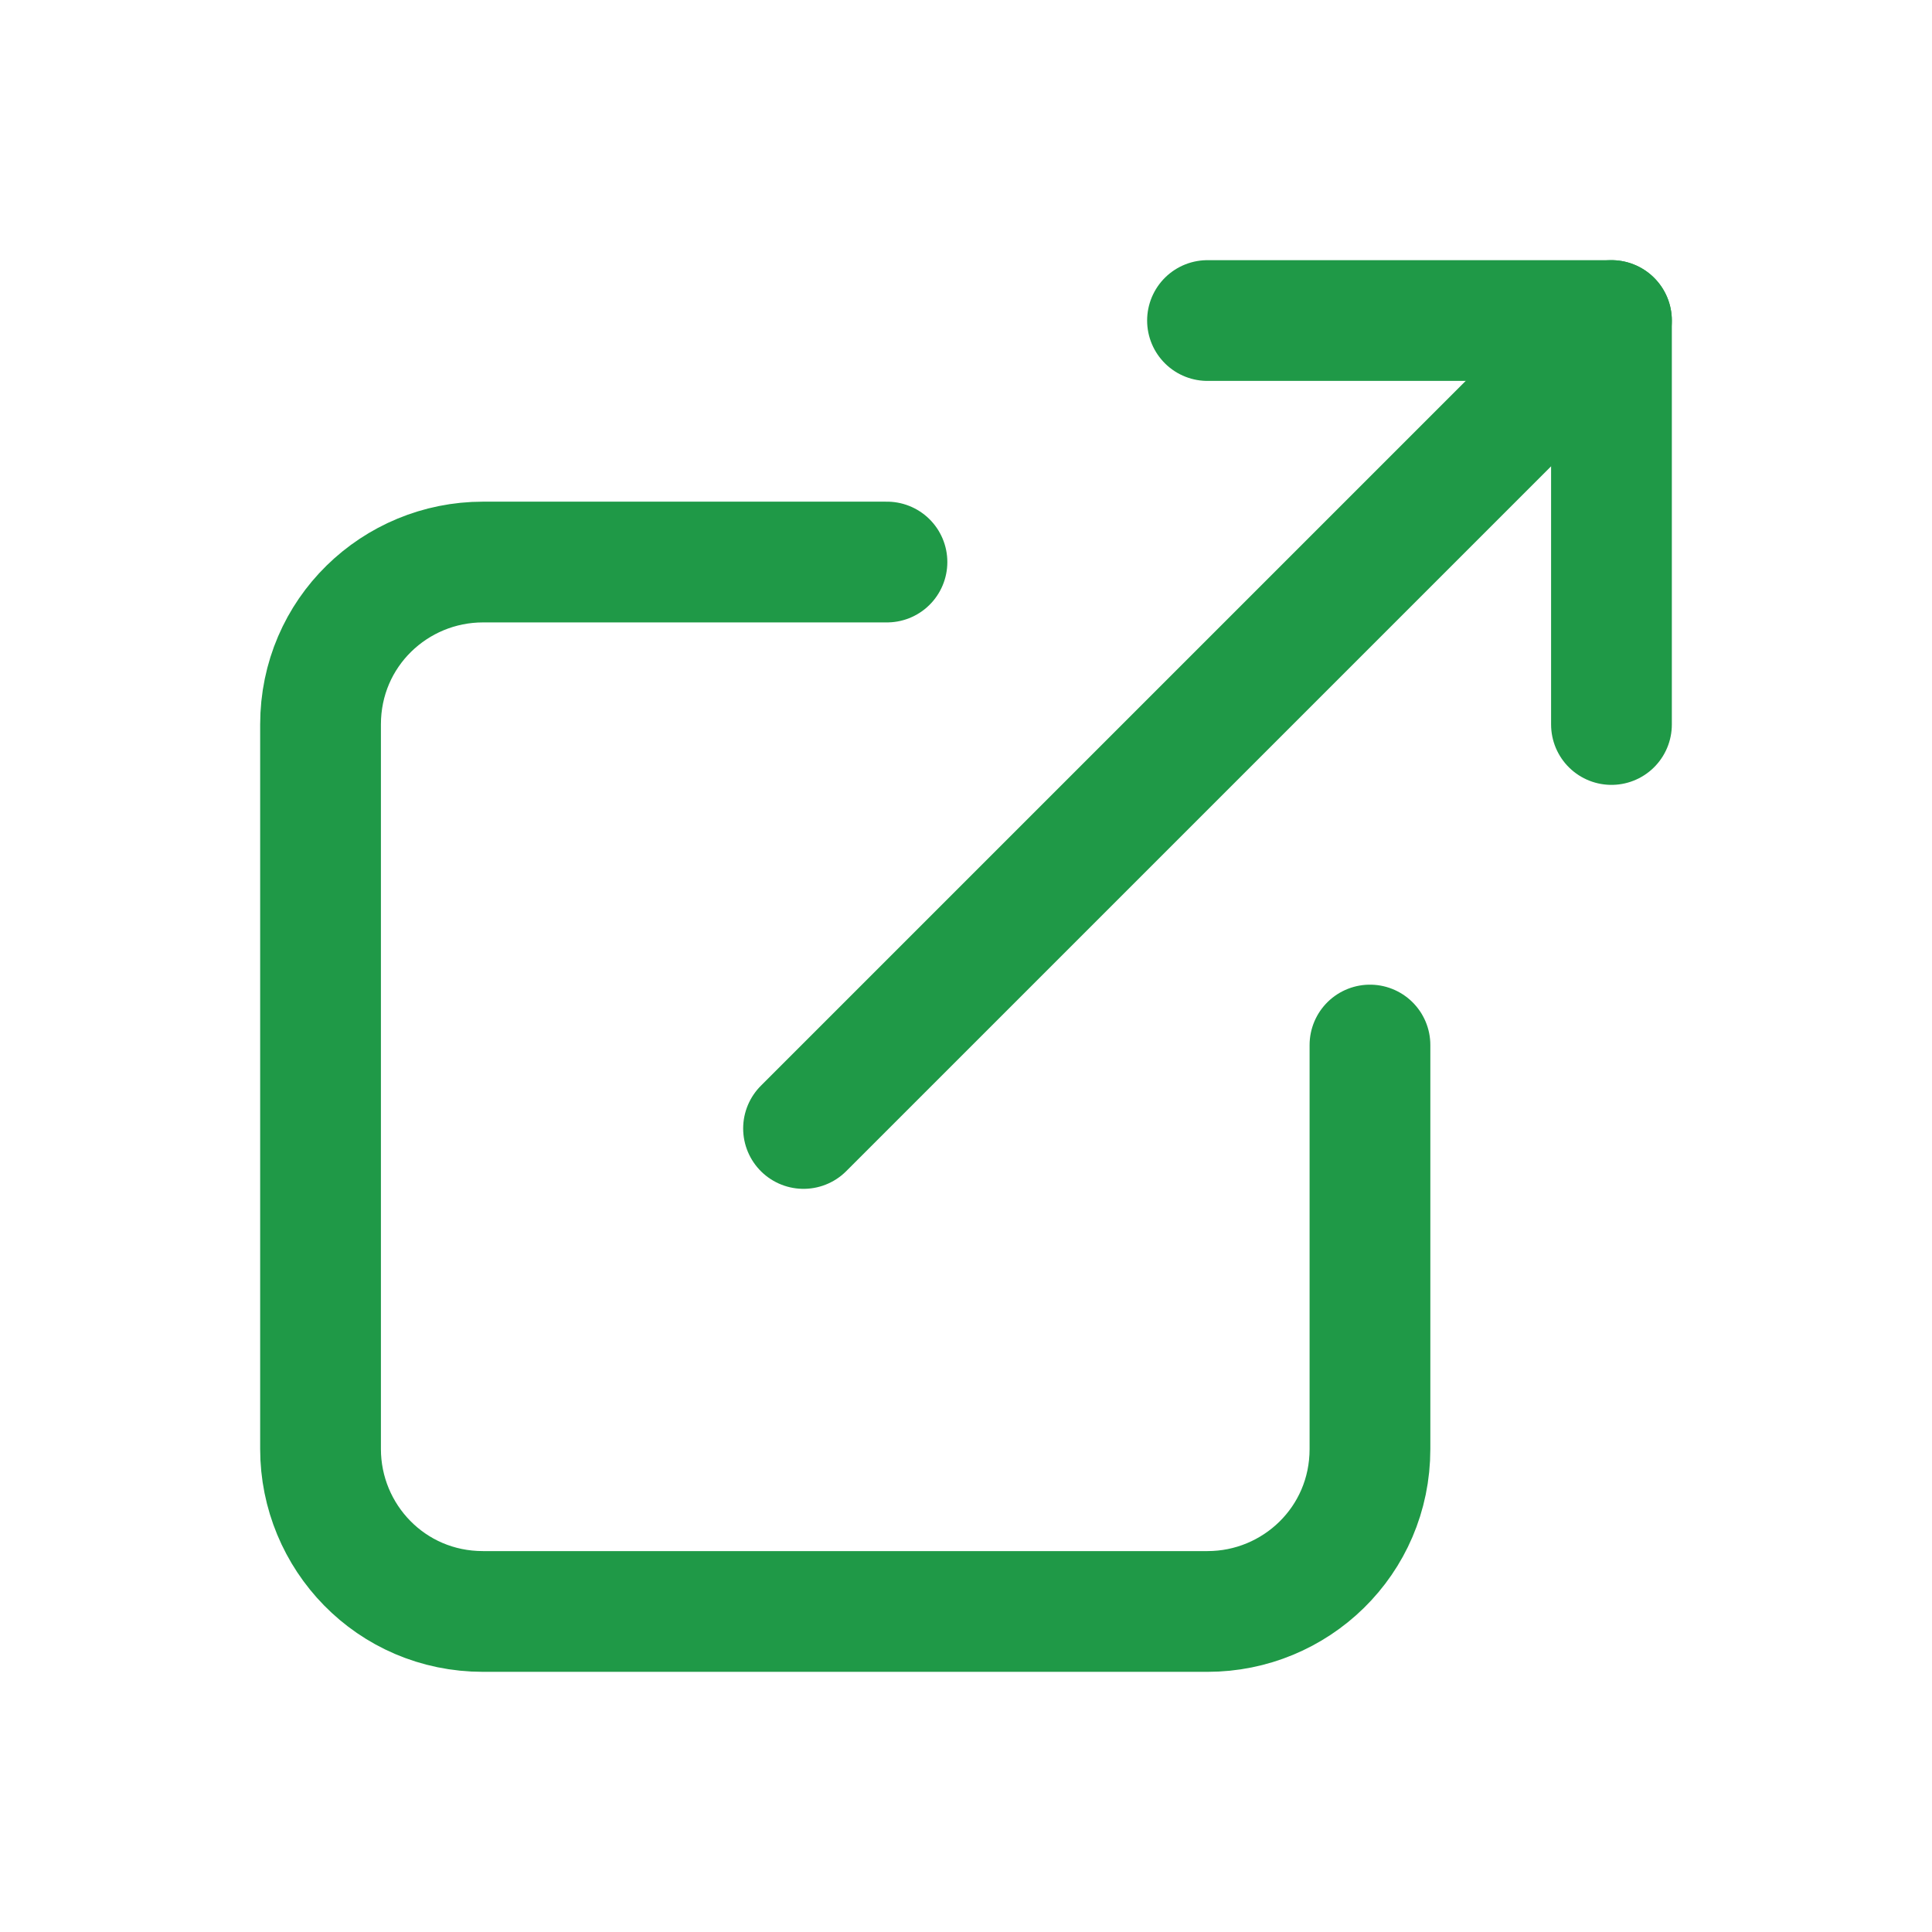
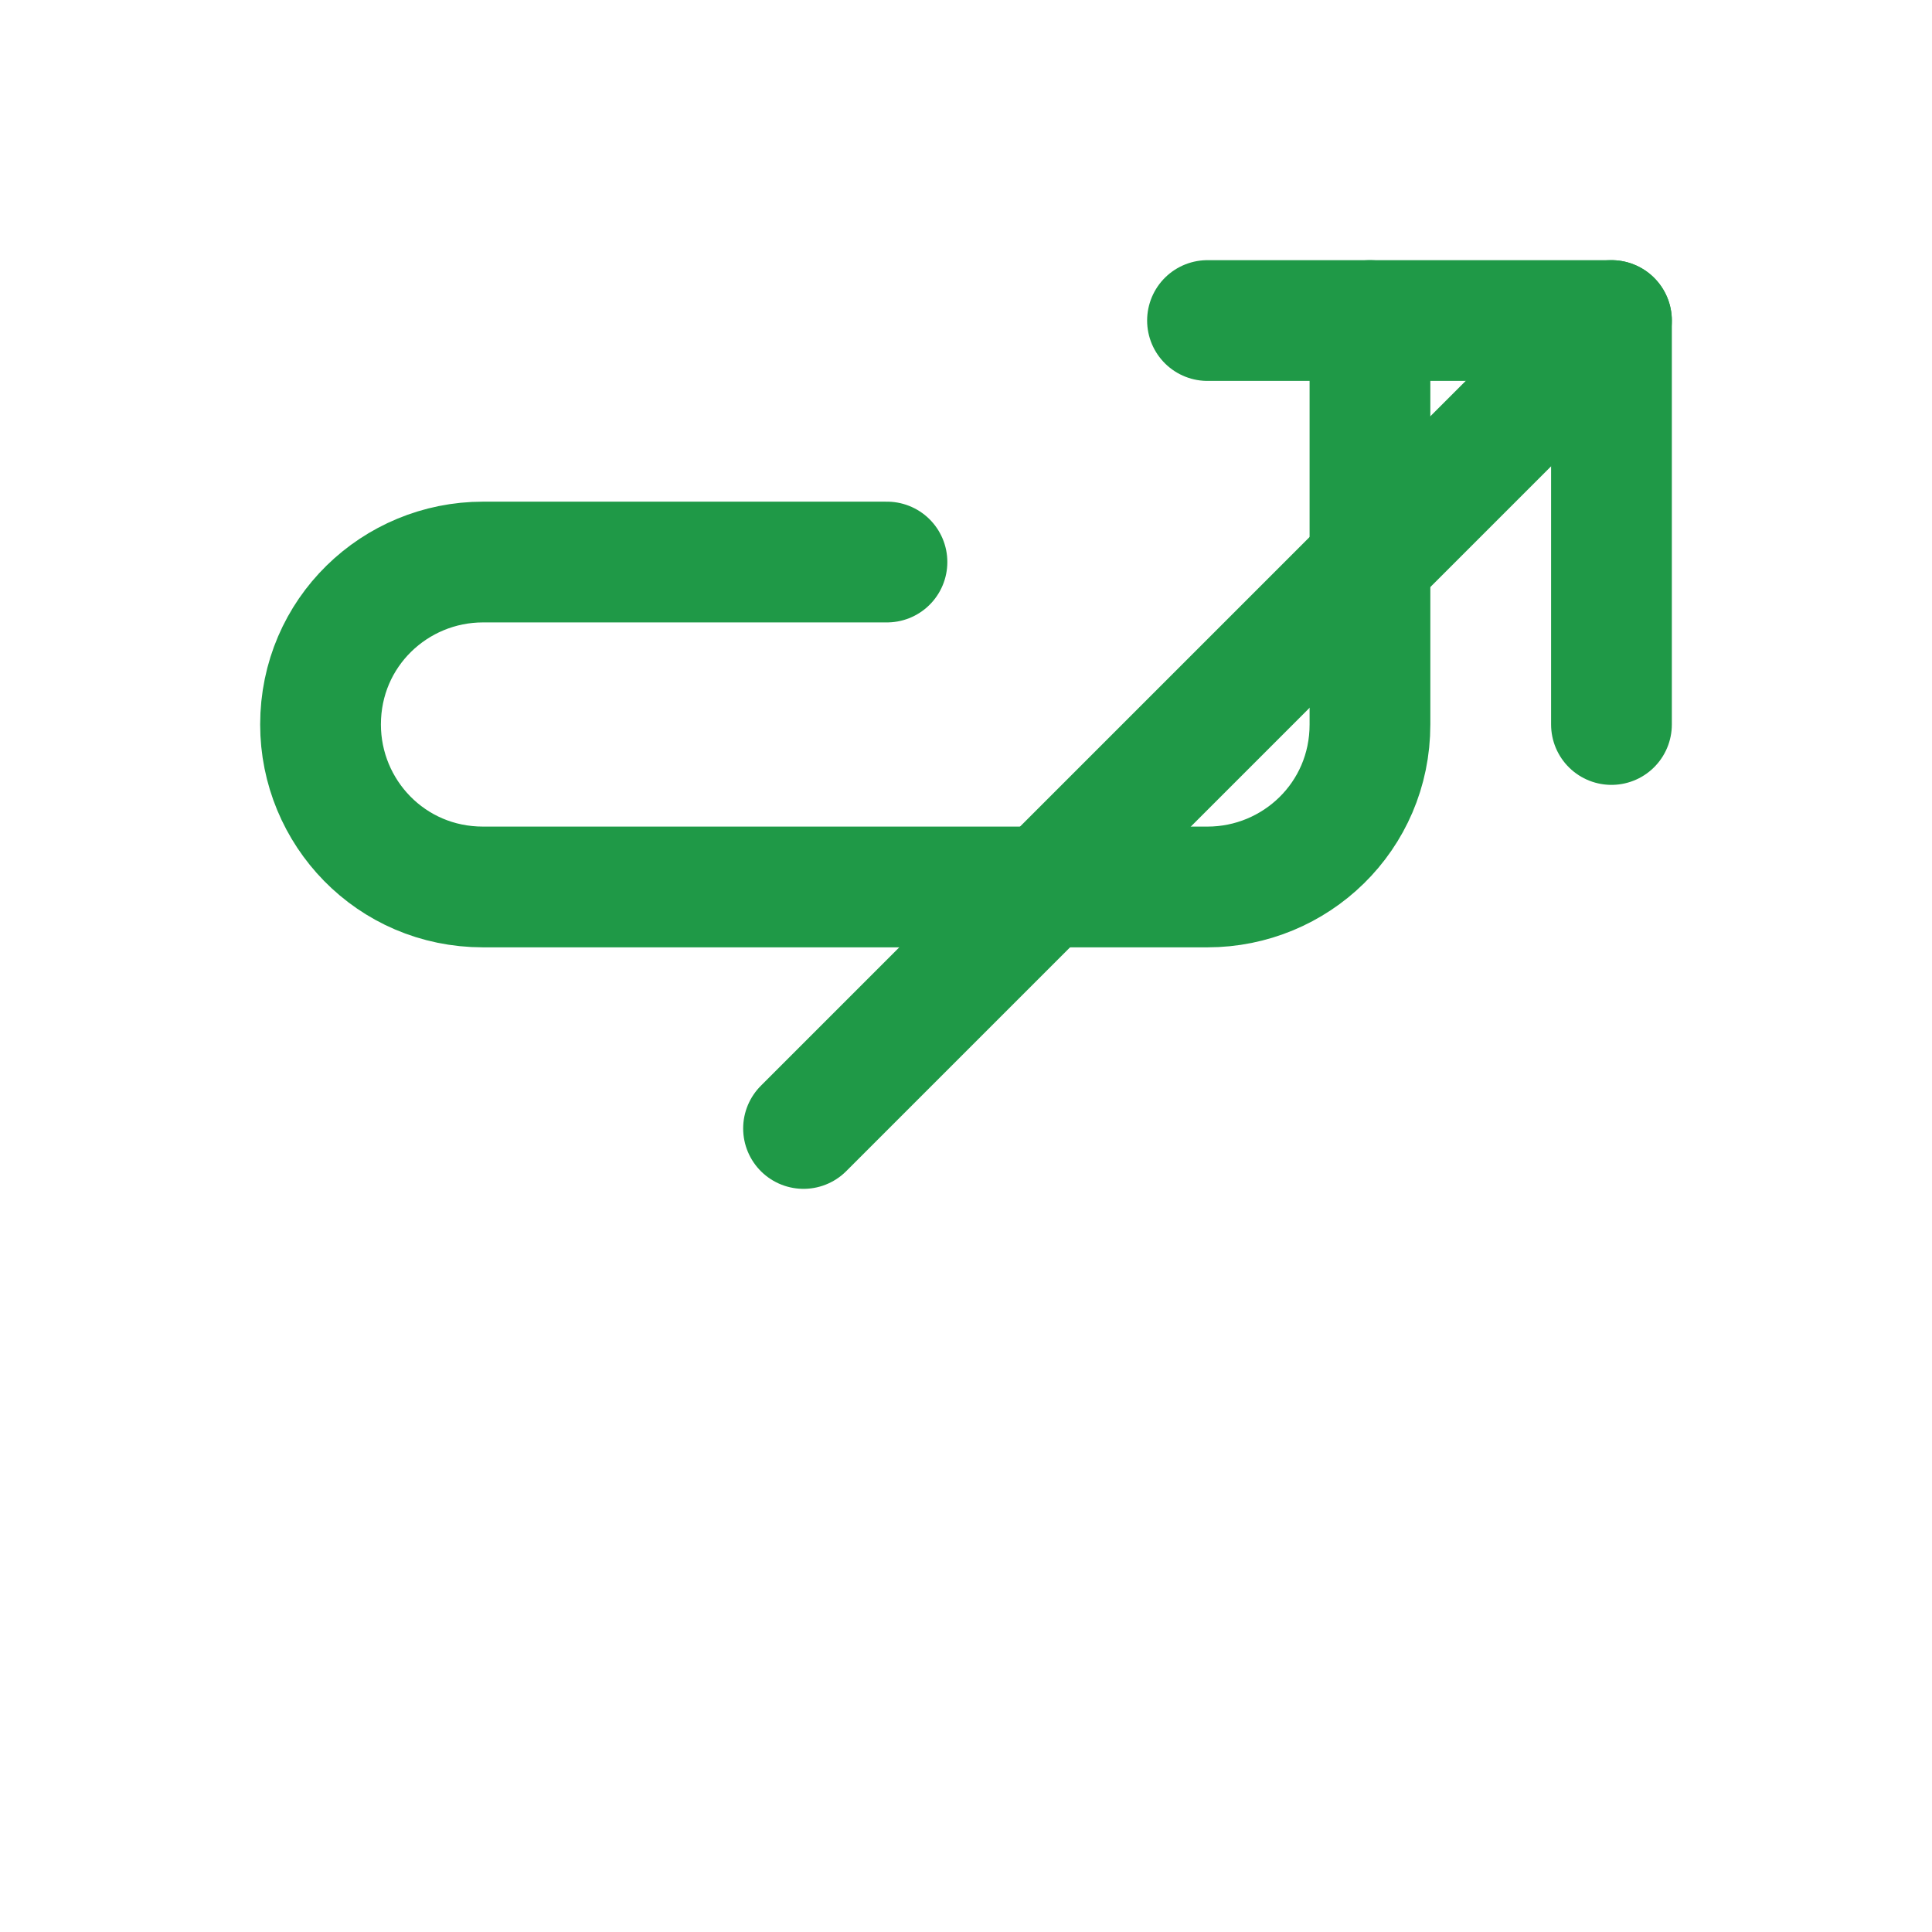
<svg xmlns="http://www.w3.org/2000/svg" version="1.1" id="レイヤー_1" x="0px" y="0px" viewBox="0 0 44 44" style="enable-background:new 0 0 44 44;" xml:space="preserve">
  <style type="text/css">
	.st0{fill:none;}
	.st1{fill:none;stroke:#1f9947;stroke-width:2.75;stroke-linecap:round;stroke-linejoin:round;stroke-miterlimit:7.333;}
</style>
-   <path class="st0" d="M0,0h44v44H0V0z" />
-   <path class="st1" d="M20.2,12.8H11c-2,0-3.7,1.6-3.7,3.7V33c0,2,1.6,3.7,3.7,3.7h16.5c2,0,3.7-1.6,3.7-3.7v-9.2" />
+   <path class="st1" d="M20.2,12.8H11c-2,0-3.7,1.6-3.7,3.7c0,2,1.6,3.7,3.7,3.7h16.5c2,0,3.7-1.6,3.7-3.7v-9.2" />
  <line class="st1" x1="18.3" y1="25.7" x2="36.7" y2="7.3" />
  <polyline class="st1" points="27.5,7.3 36.7,7.3 36.7,16.5 " />
</svg>